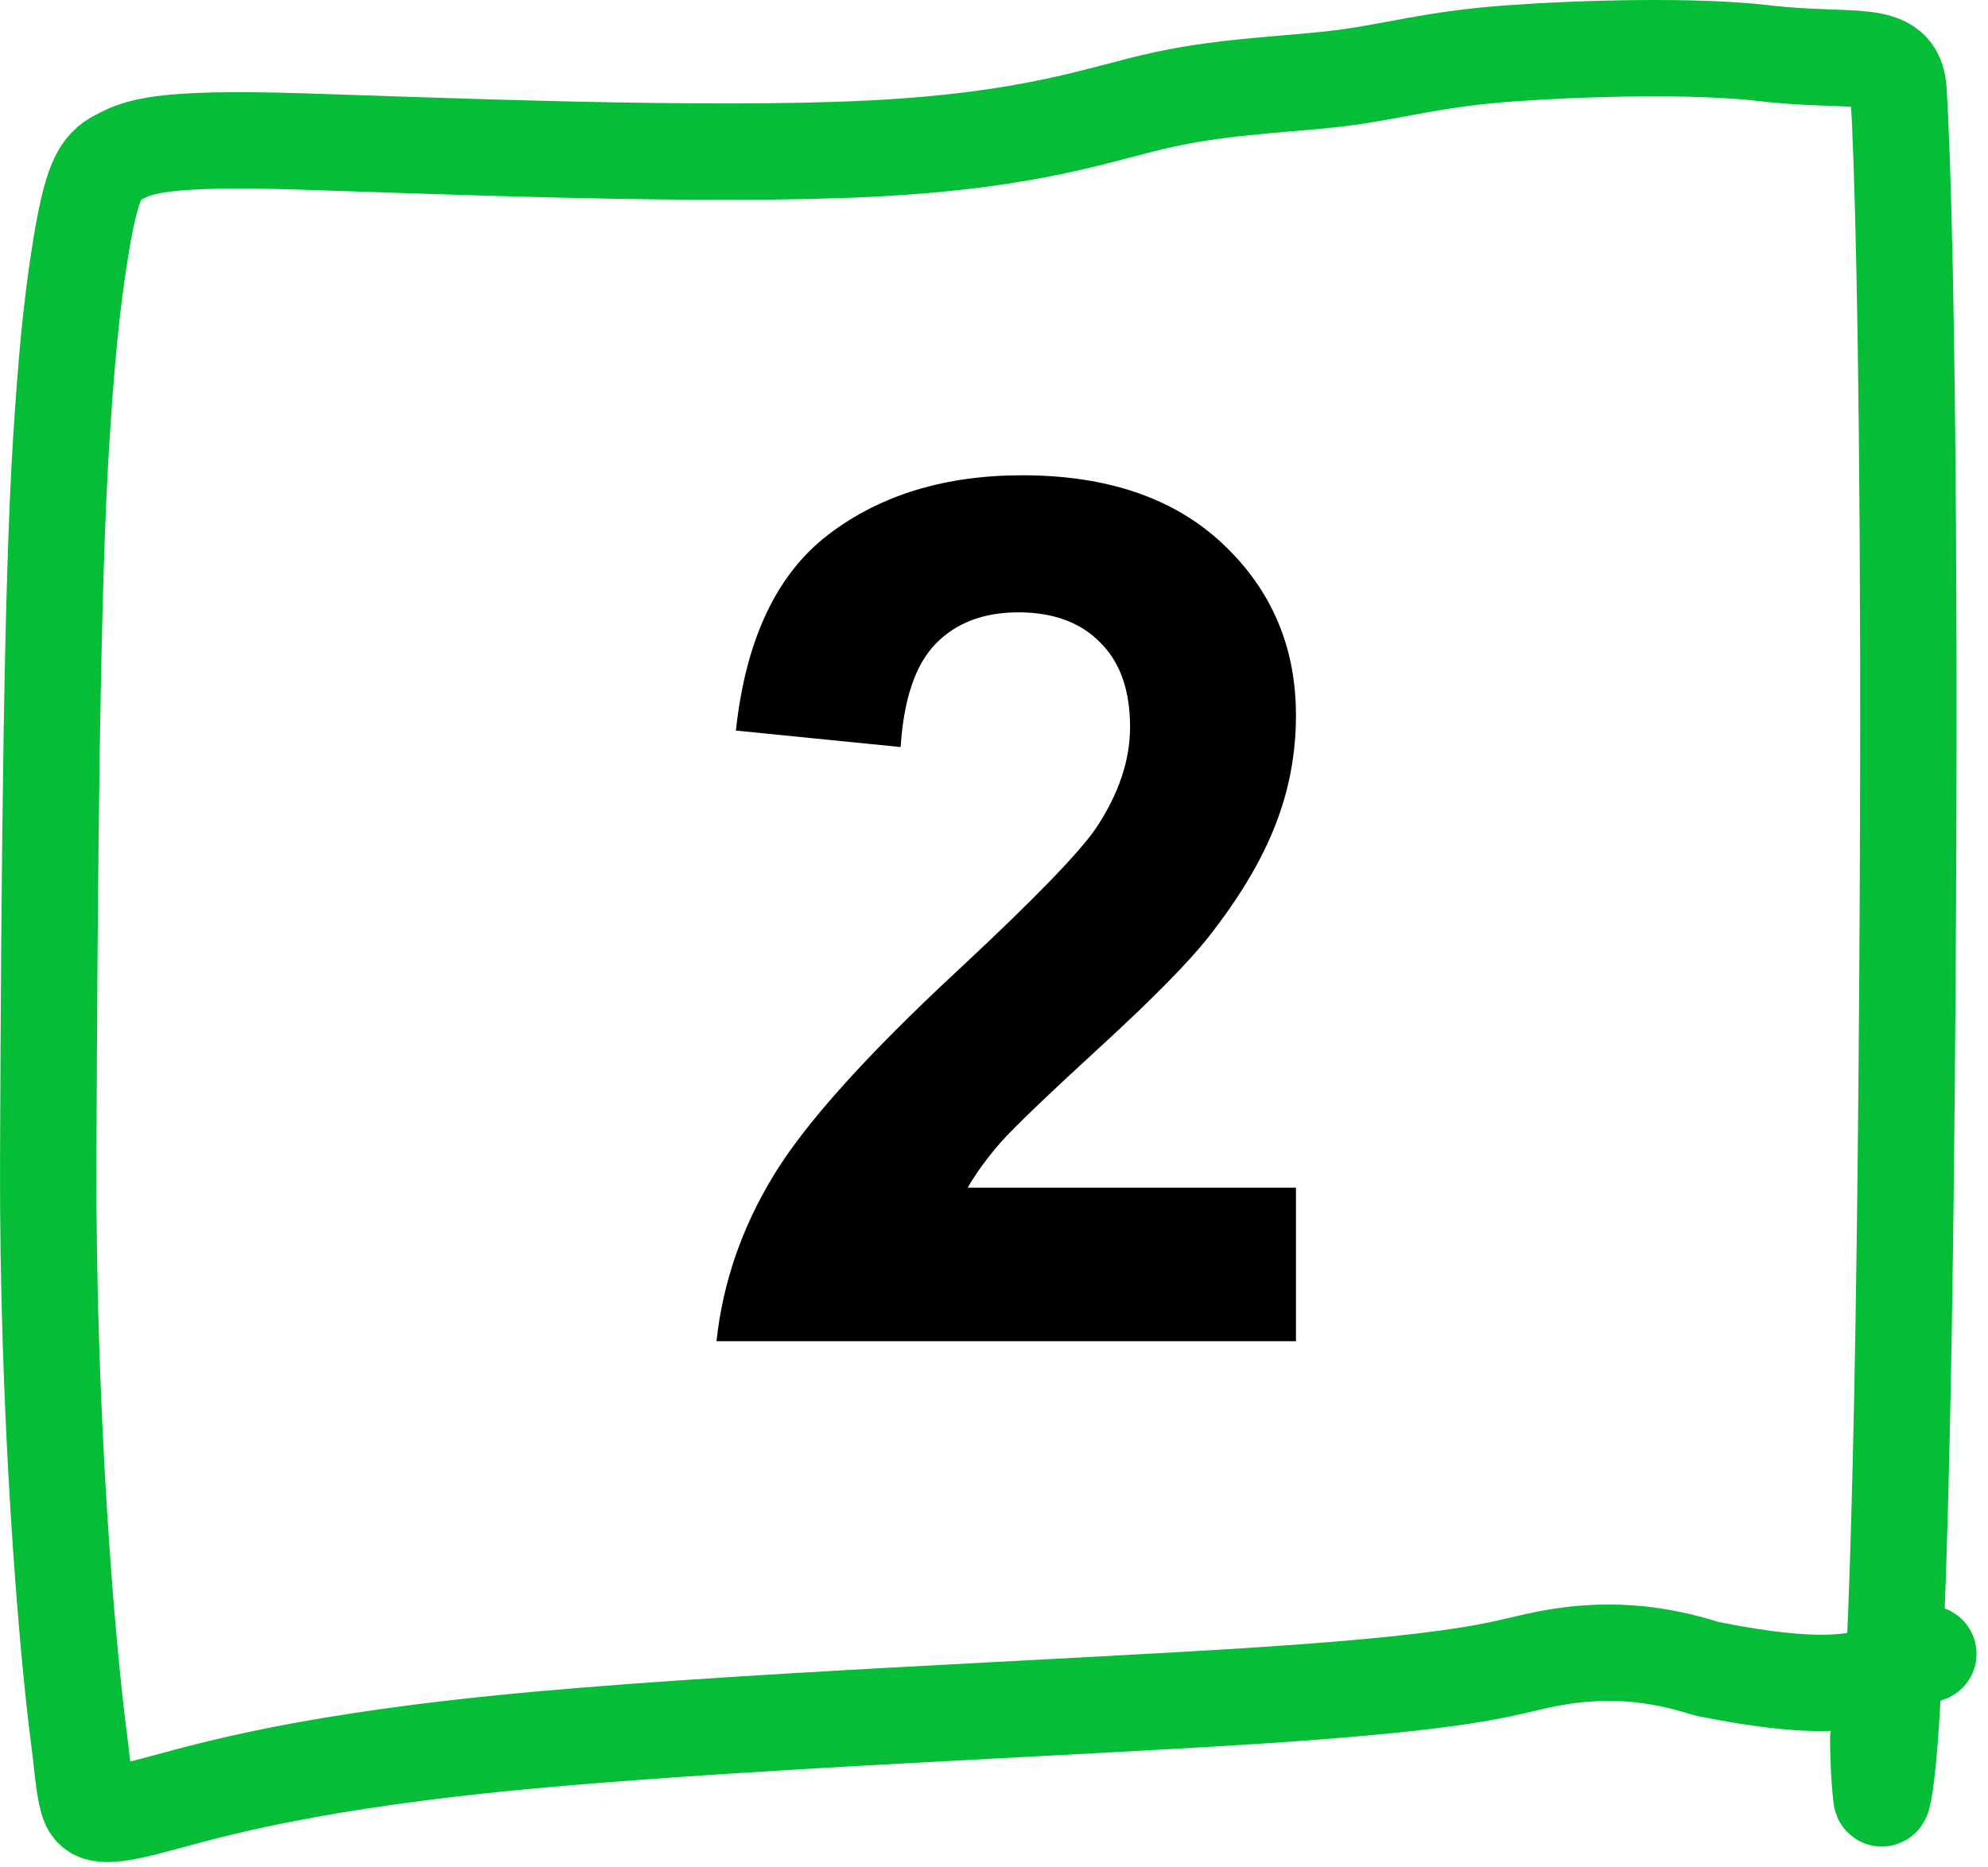
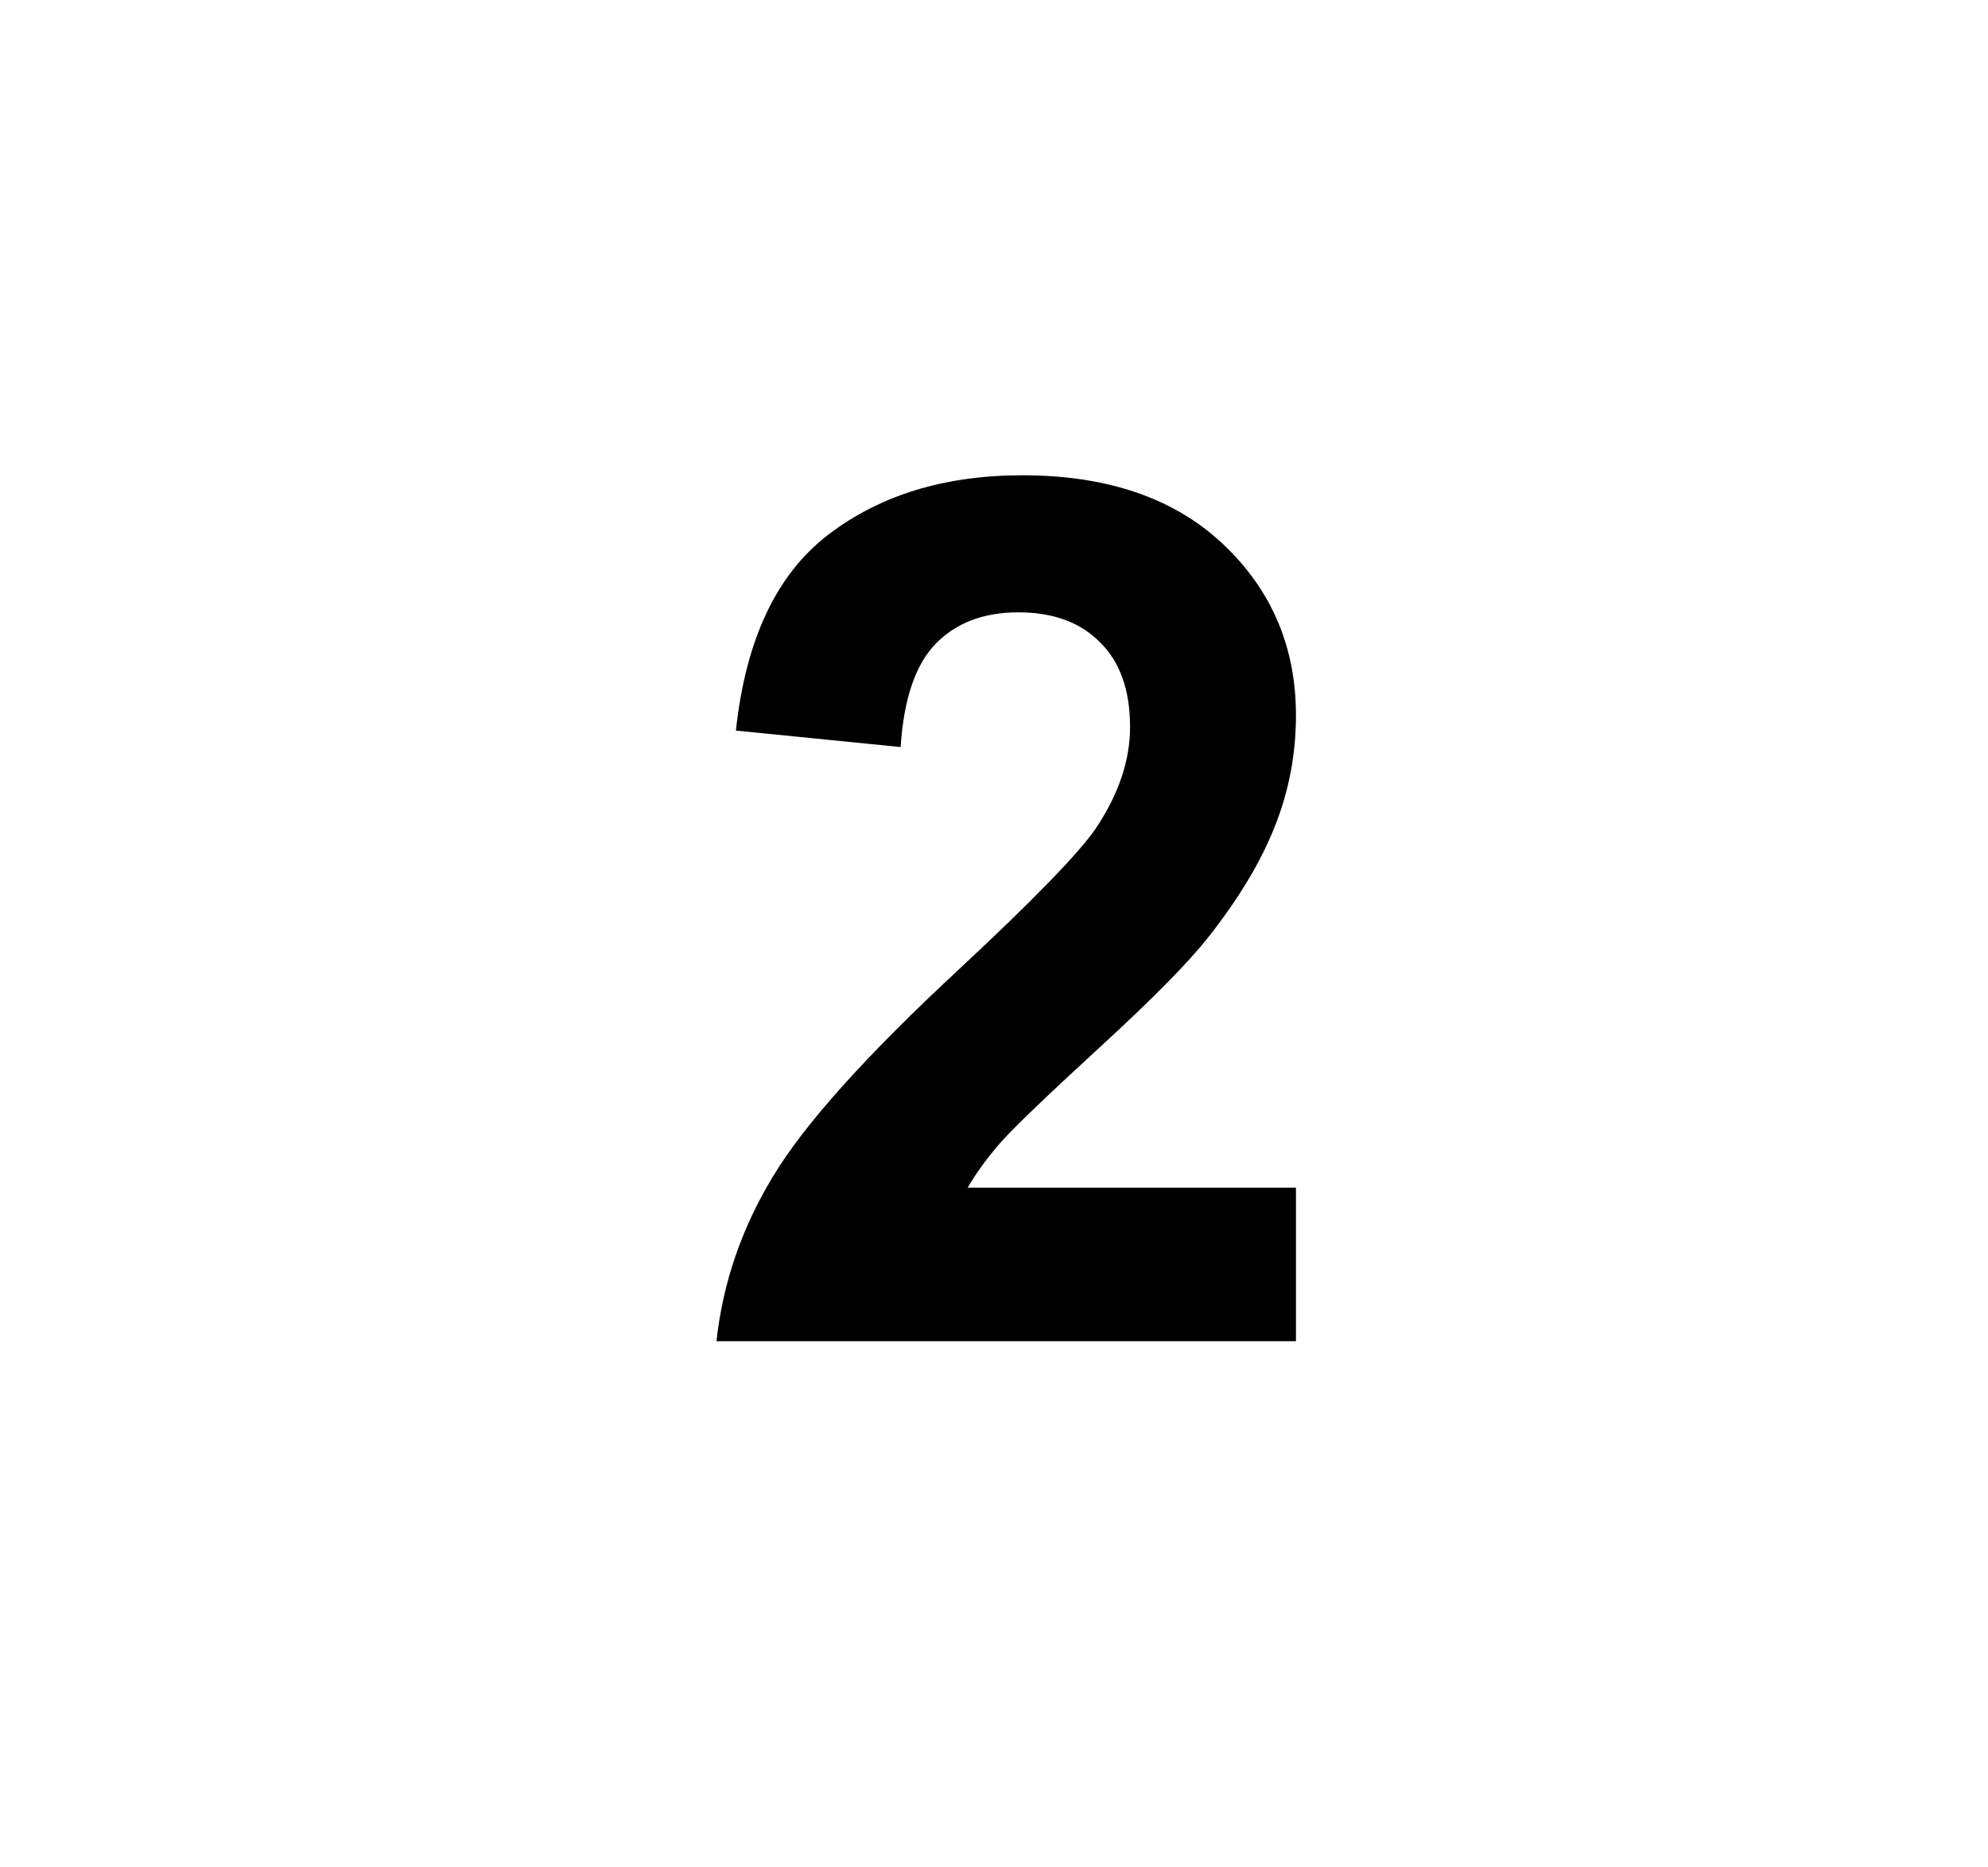
<svg xmlns="http://www.w3.org/2000/svg" width="165" height="155" viewBox="0 0 165 155" fill="none">
  <path d="M107.562 98.58V111.325H59.467C59.988 106.507 61.55 101.95 64.154 97.653C66.758 93.323 71.902 87.594 79.584 80.465C85.769 74.704 89.561 70.797 90.961 68.746C92.849 65.914 93.793 63.115 93.793 60.348C93.793 57.288 92.963 54.944 91.303 53.317C89.675 51.657 87.413 50.827 84.516 50.827C81.651 50.827 79.372 51.689 77.68 53.414C75.987 55.14 75.01 58.004 74.75 62.008L61.078 60.641C61.892 53.089 64.447 47.669 68.744 44.381C73.041 41.093 78.412 39.45 84.857 39.45C91.921 39.45 97.471 41.354 101.508 45.162C105.544 48.971 107.562 53.707 107.562 59.371C107.562 62.594 106.977 65.67 105.805 68.6C104.665 71.497 102.842 74.541 100.336 77.731C98.676 79.847 95.681 82.89 91.352 86.862C87.022 90.833 84.272 93.47 83.1 94.772C81.96 96.074 81.033 97.343 80.316 98.58H107.562Z" fill="black" />
-   <path d="M155.892 144.275C155.888 145.124 155.93 147.288 156.152 149.182C156.214 149.714 156.638 147.902 156.989 142.204C157.341 136.505 157.726 126.599 157.999 110.035C158.273 93.472 158.423 70.552 158.385 53.687C158.325 26.684 157.898 12.786 157.572 7.513C157.351 3.932 153.859 5.286 146.349 4.407C140.782 3.756 131.634 3.978 125.326 4.431C119.018 4.885 115.822 5.892 111.553 6.45C107.285 7.008 102.039 7.084 96.675 8.243C91.311 9.402 85.988 11.64 72.297 12.334C58.606 13.028 36.709 12.11 25.127 11.745C12.944 11.36 11.42 12.233 9.78 13.085C9.039 13.47 8.49 13.948 8 15.111C7.51 16.273 7.097 18.154 6.718 20.466C5.917 25.345 5.49 30.117 5.073 36.706C4.308 48.797 4.1 71.817 4.004 95.992C3.919 117.35 5.557 136.791 6.582 144.513C6.832 146.395 6.937 148.207 7.269 149.368C7.6 150.529 8.127 151.018 12.076 150.021C16.025 149.025 23.38 146.528 41.582 144.699C59.785 142.871 88.612 141.786 105.009 140.697C121.406 139.609 124.5 138.549 127.497 137.875C133.297 136.572 137.767 137.282 141.672 138.516C151.435 140.492 155.09 139.652 157.124 138.335C158.008 137.872 158.591 137.823 160.048 137.276" stroke="#05BD36" stroke-width="8" stroke-linecap="round" stroke-linejoin="round" />
</svg>